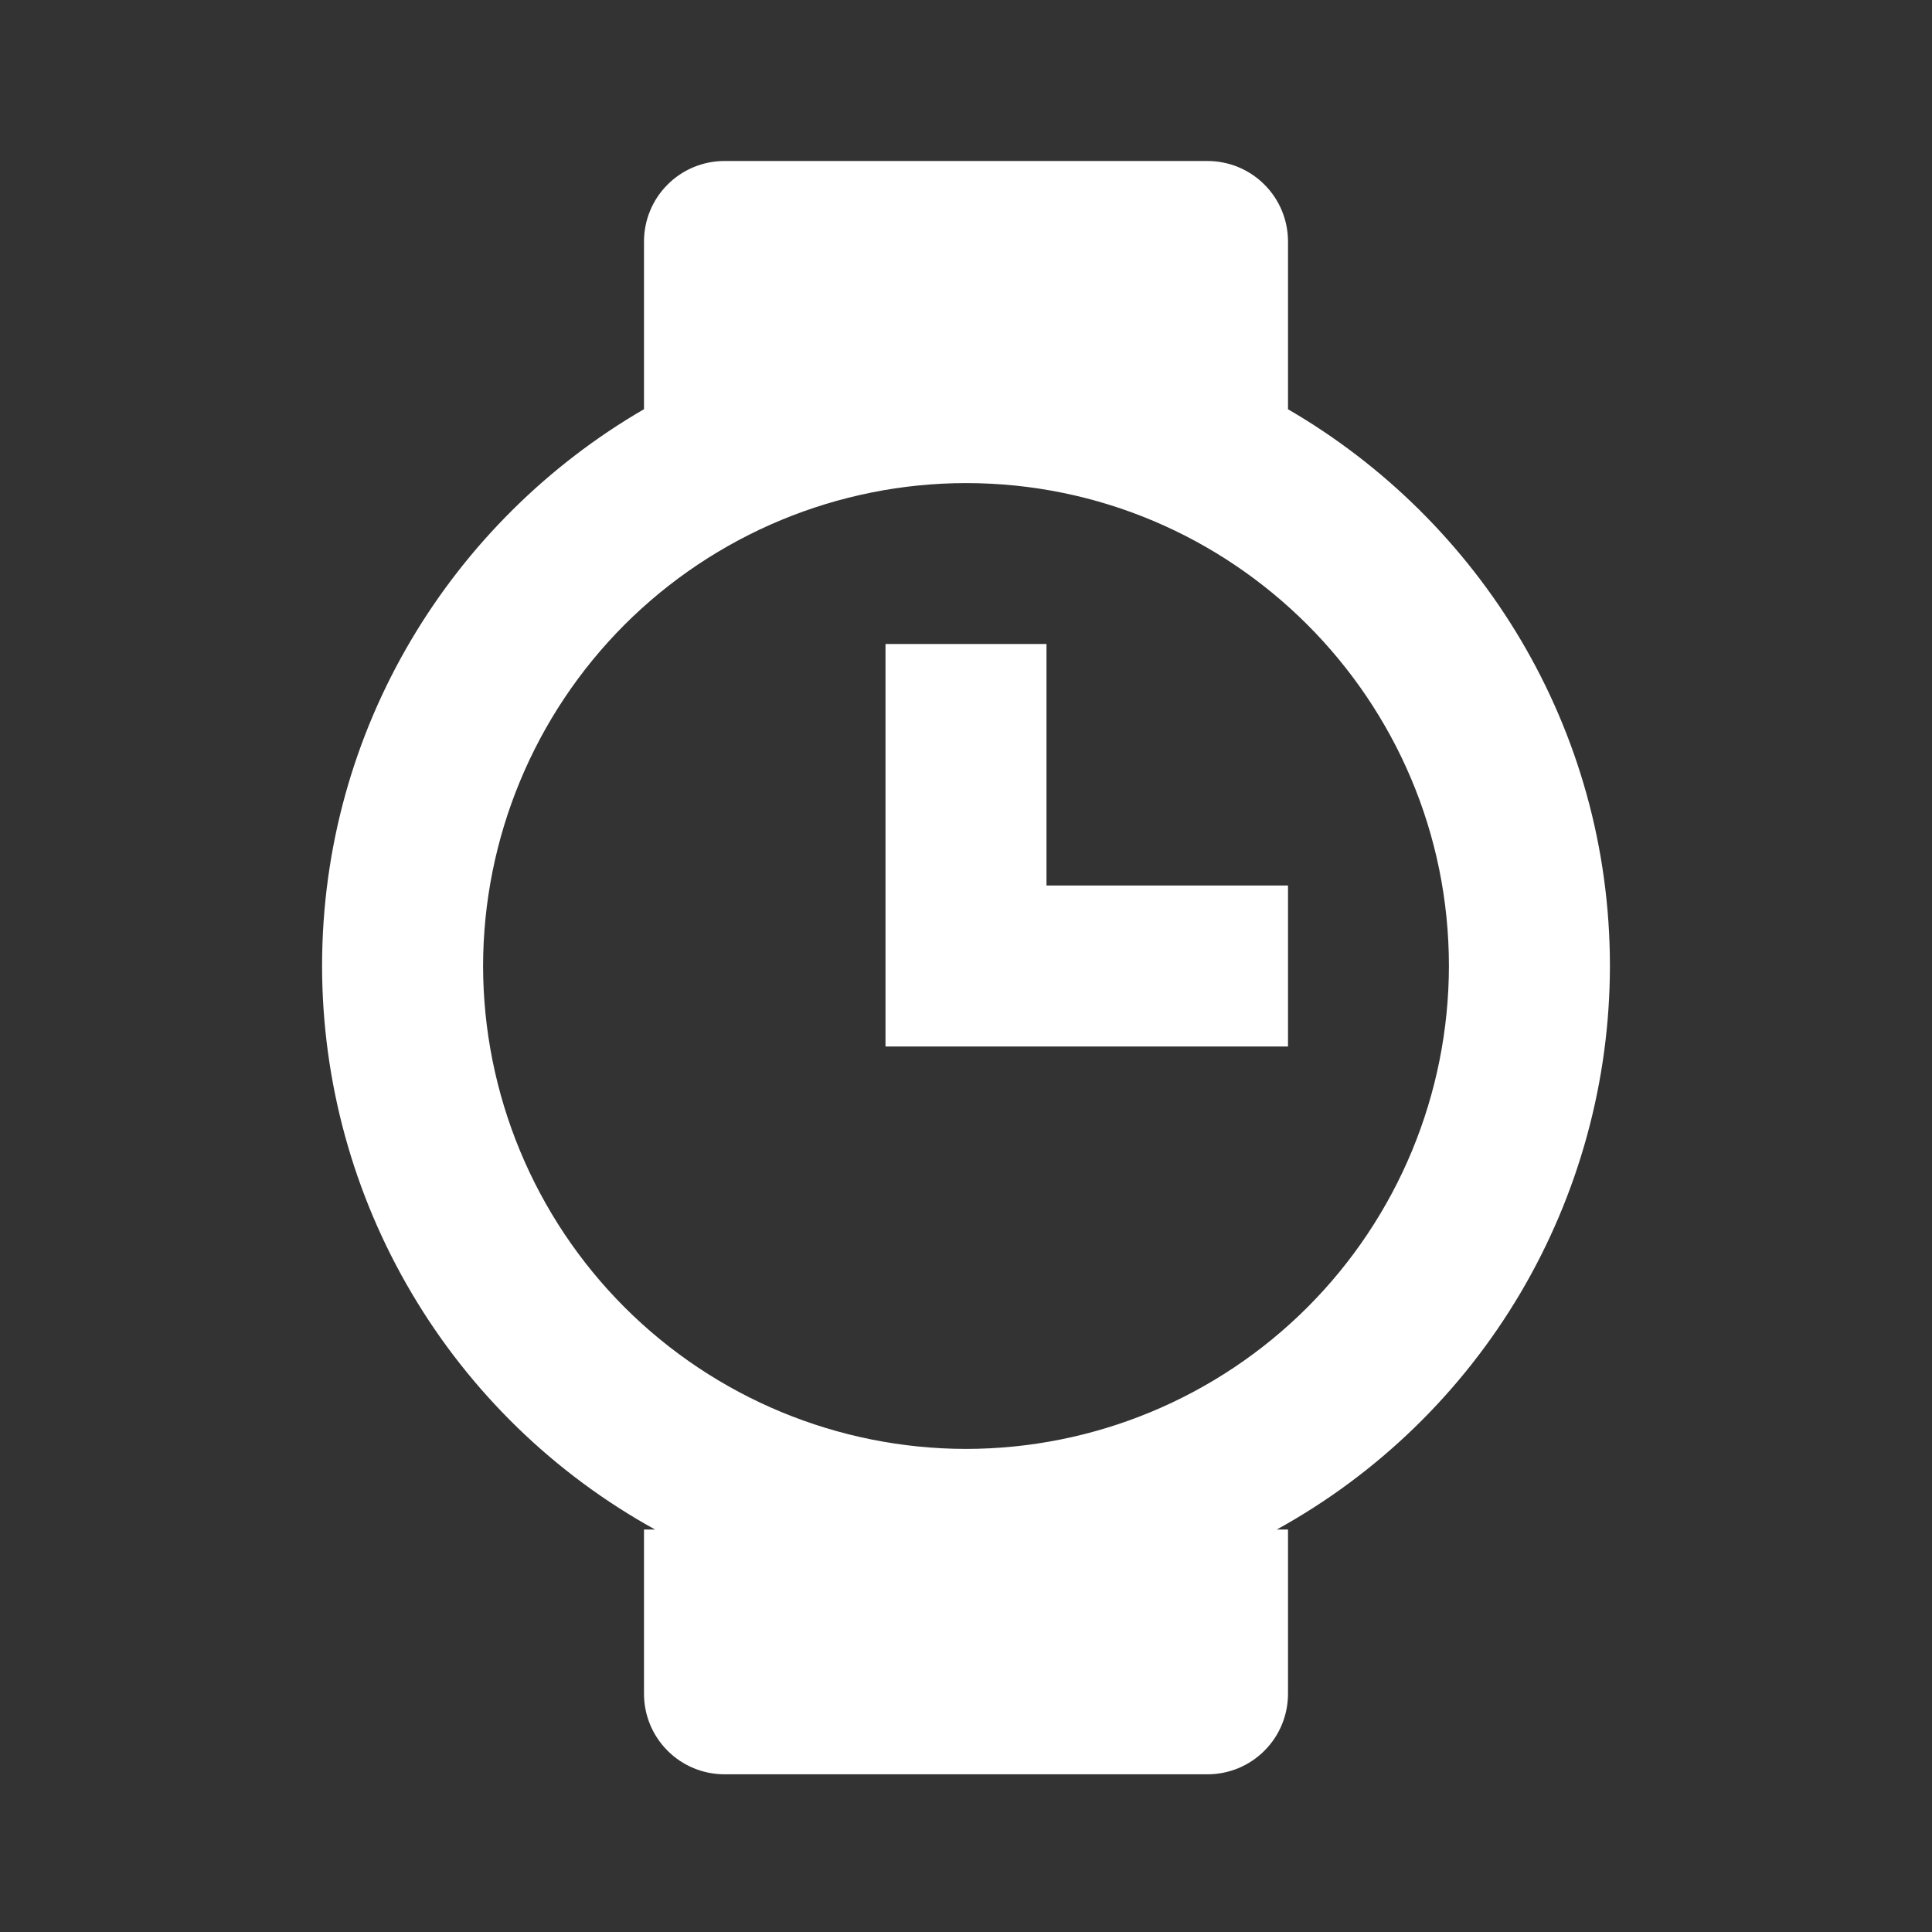
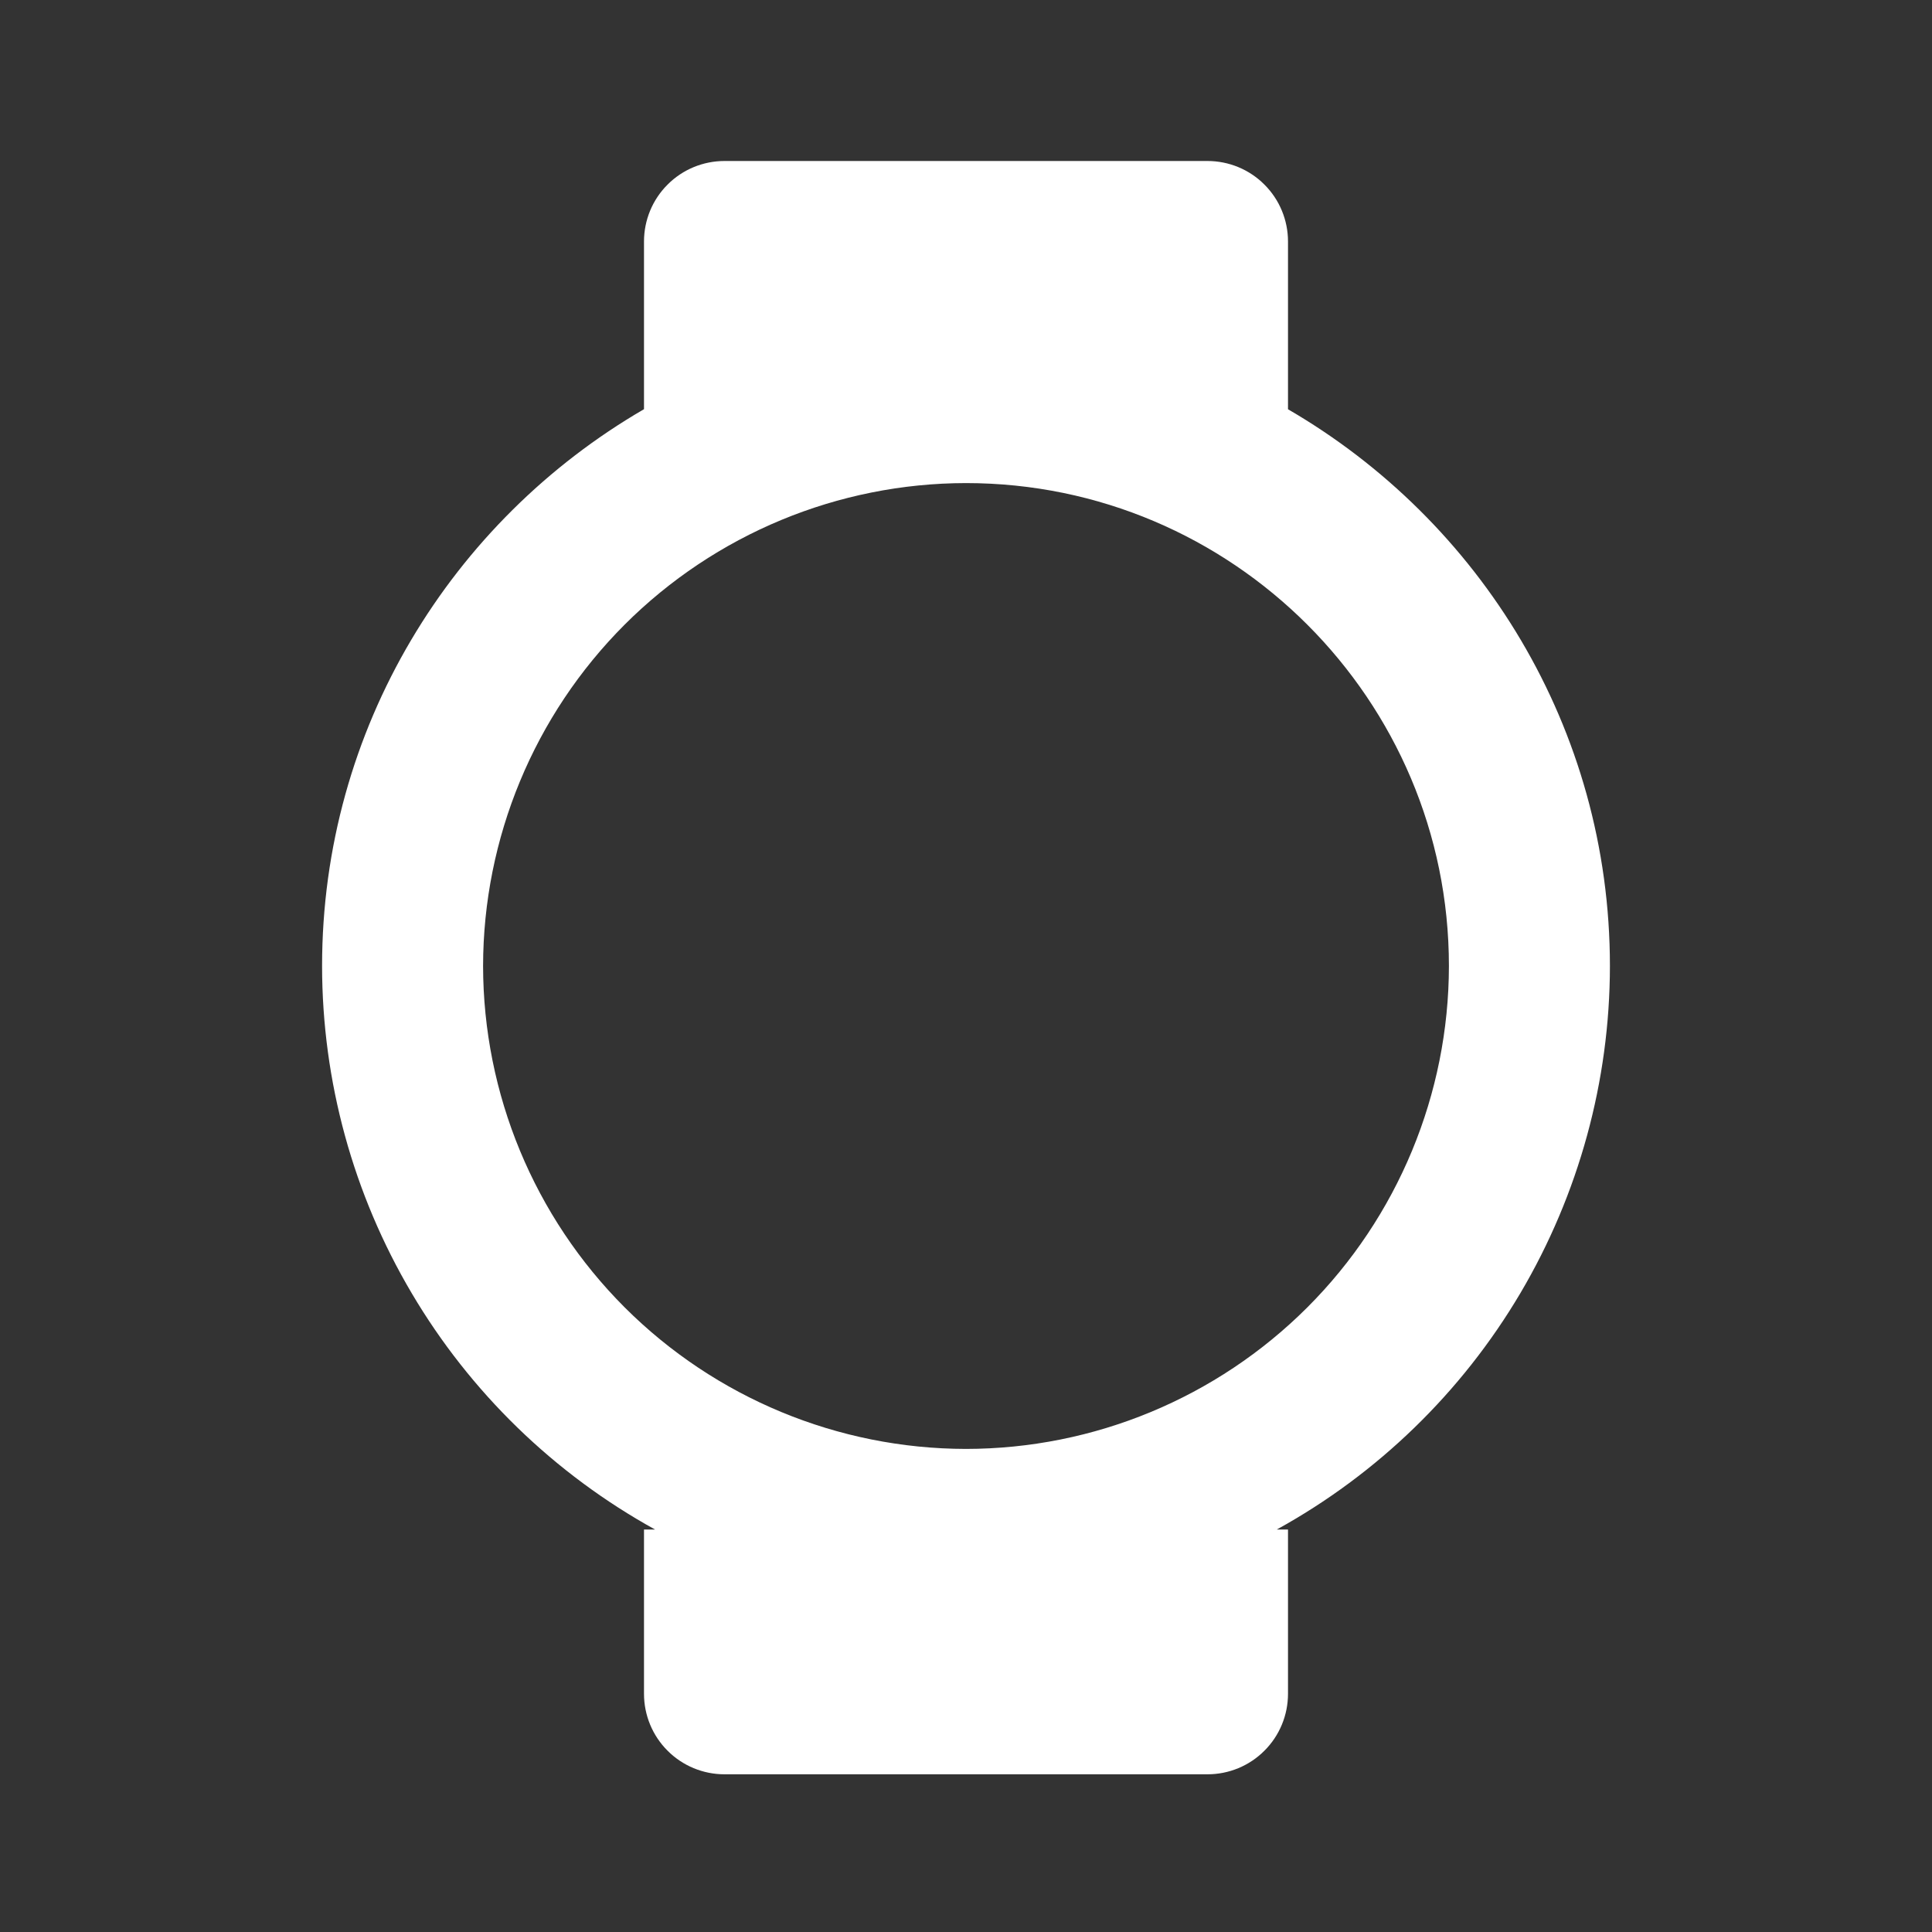
<svg xmlns="http://www.w3.org/2000/svg" width="24" height="24" viewBox="0 0 24 24" fill="none">
  <rect x="0" y="0" width="24" height="24" fill="#333333" stroke="none" />
-   <path d="M13 8H11V13H16V11H13V8Z" fill="white" />
  <path d="M19.999 12C19.999 9.047 18.387 6.47 16 5.084V3C16 2.735 15.895 2.48 15.707 2.293C15.52 2.105 15.265 2 15 2H9C8.735 2 8.48 2.105 8.293 2.293C8.105 2.48 8 2.735 8 3V5.083C5.613 6.469 4.001 9.047 4.001 12C4.002 13.43 4.386 14.833 5.114 16.064C5.841 17.295 6.885 18.309 8.137 19H8V21.041C8 21.306 8.105 21.561 8.293 21.748C8.48 21.936 8.735 22.041 9 22.041H15C15.265 22.041 15.52 21.936 15.707 21.748C15.895 21.561 16 21.306 16 21.041V19H15.861C17.113 18.31 18.158 17.296 18.886 16.065C19.613 14.834 19.998 13.43 19.999 12ZM11.999 17.999C10.409 17.997 8.884 17.364 7.759 16.24C6.635 15.115 6.003 13.59 6.001 12C6.003 10.41 6.635 8.885 7.759 7.76C8.884 6.636 10.409 6.003 11.999 6.001C15.309 6.001 17.999 8.692 17.999 12C17.997 13.591 17.365 15.116 16.24 16.241C15.115 17.365 13.59 17.998 11.999 17.999Z" fill="white" />
</svg>